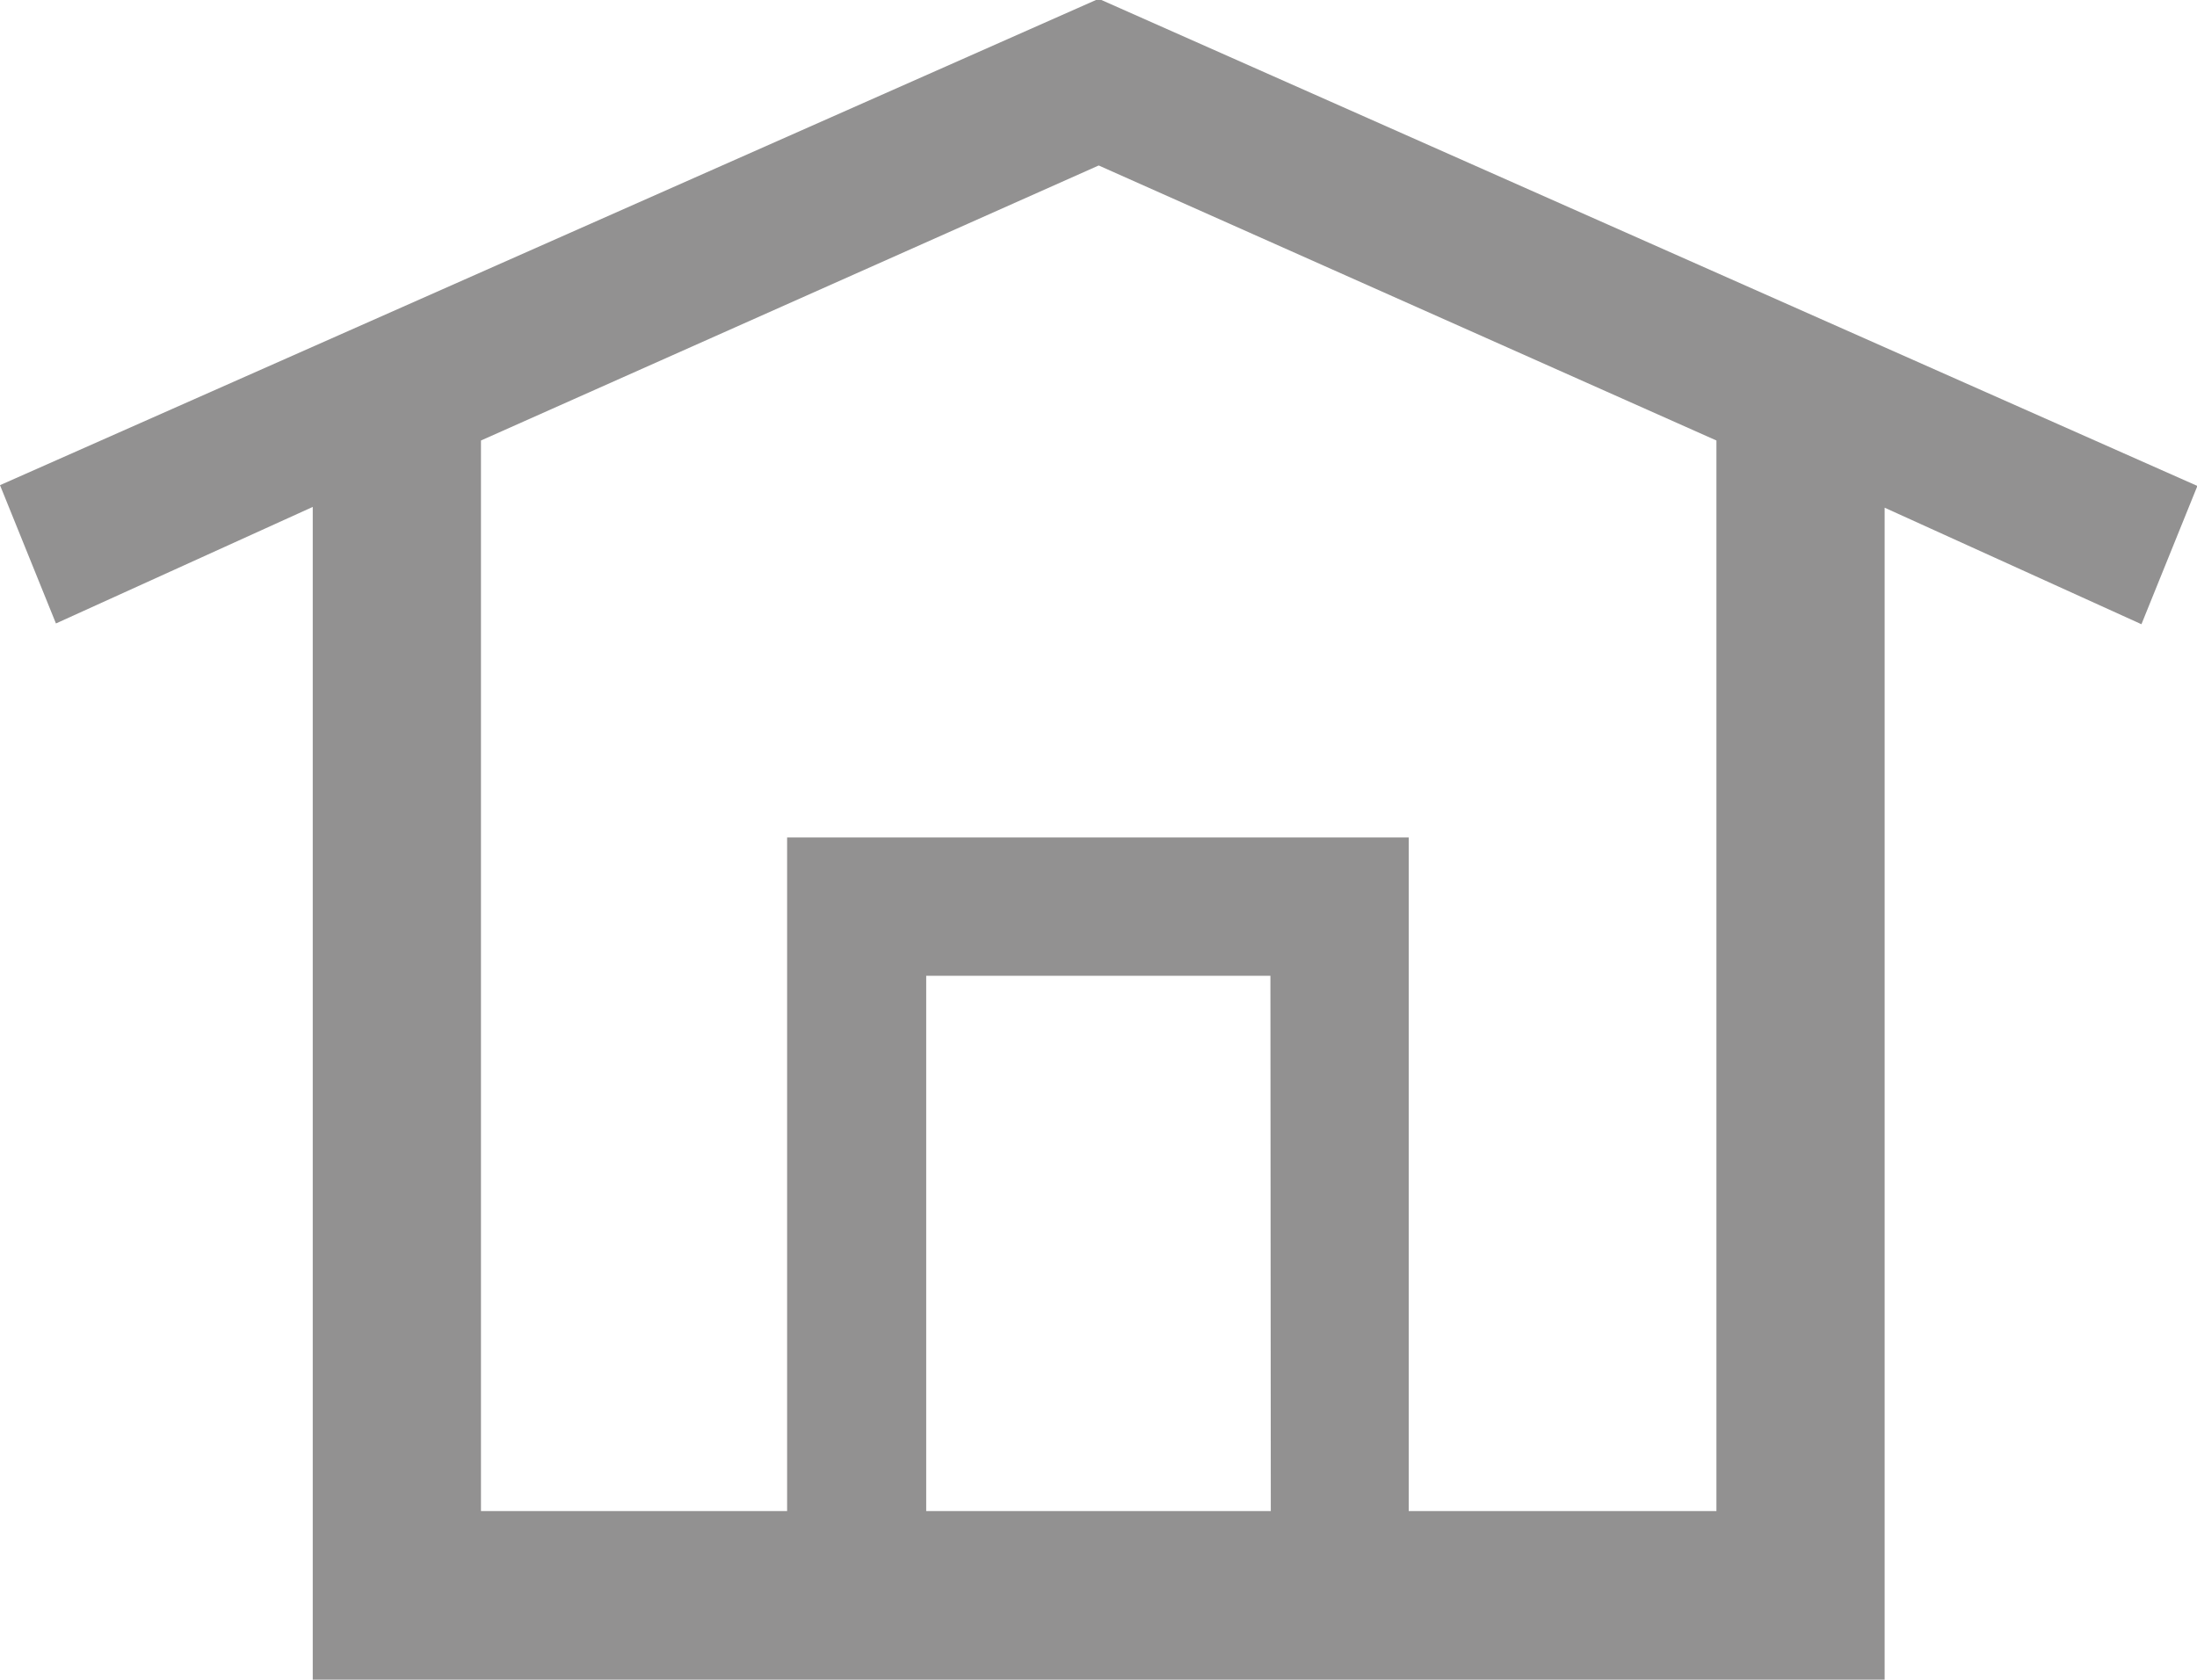
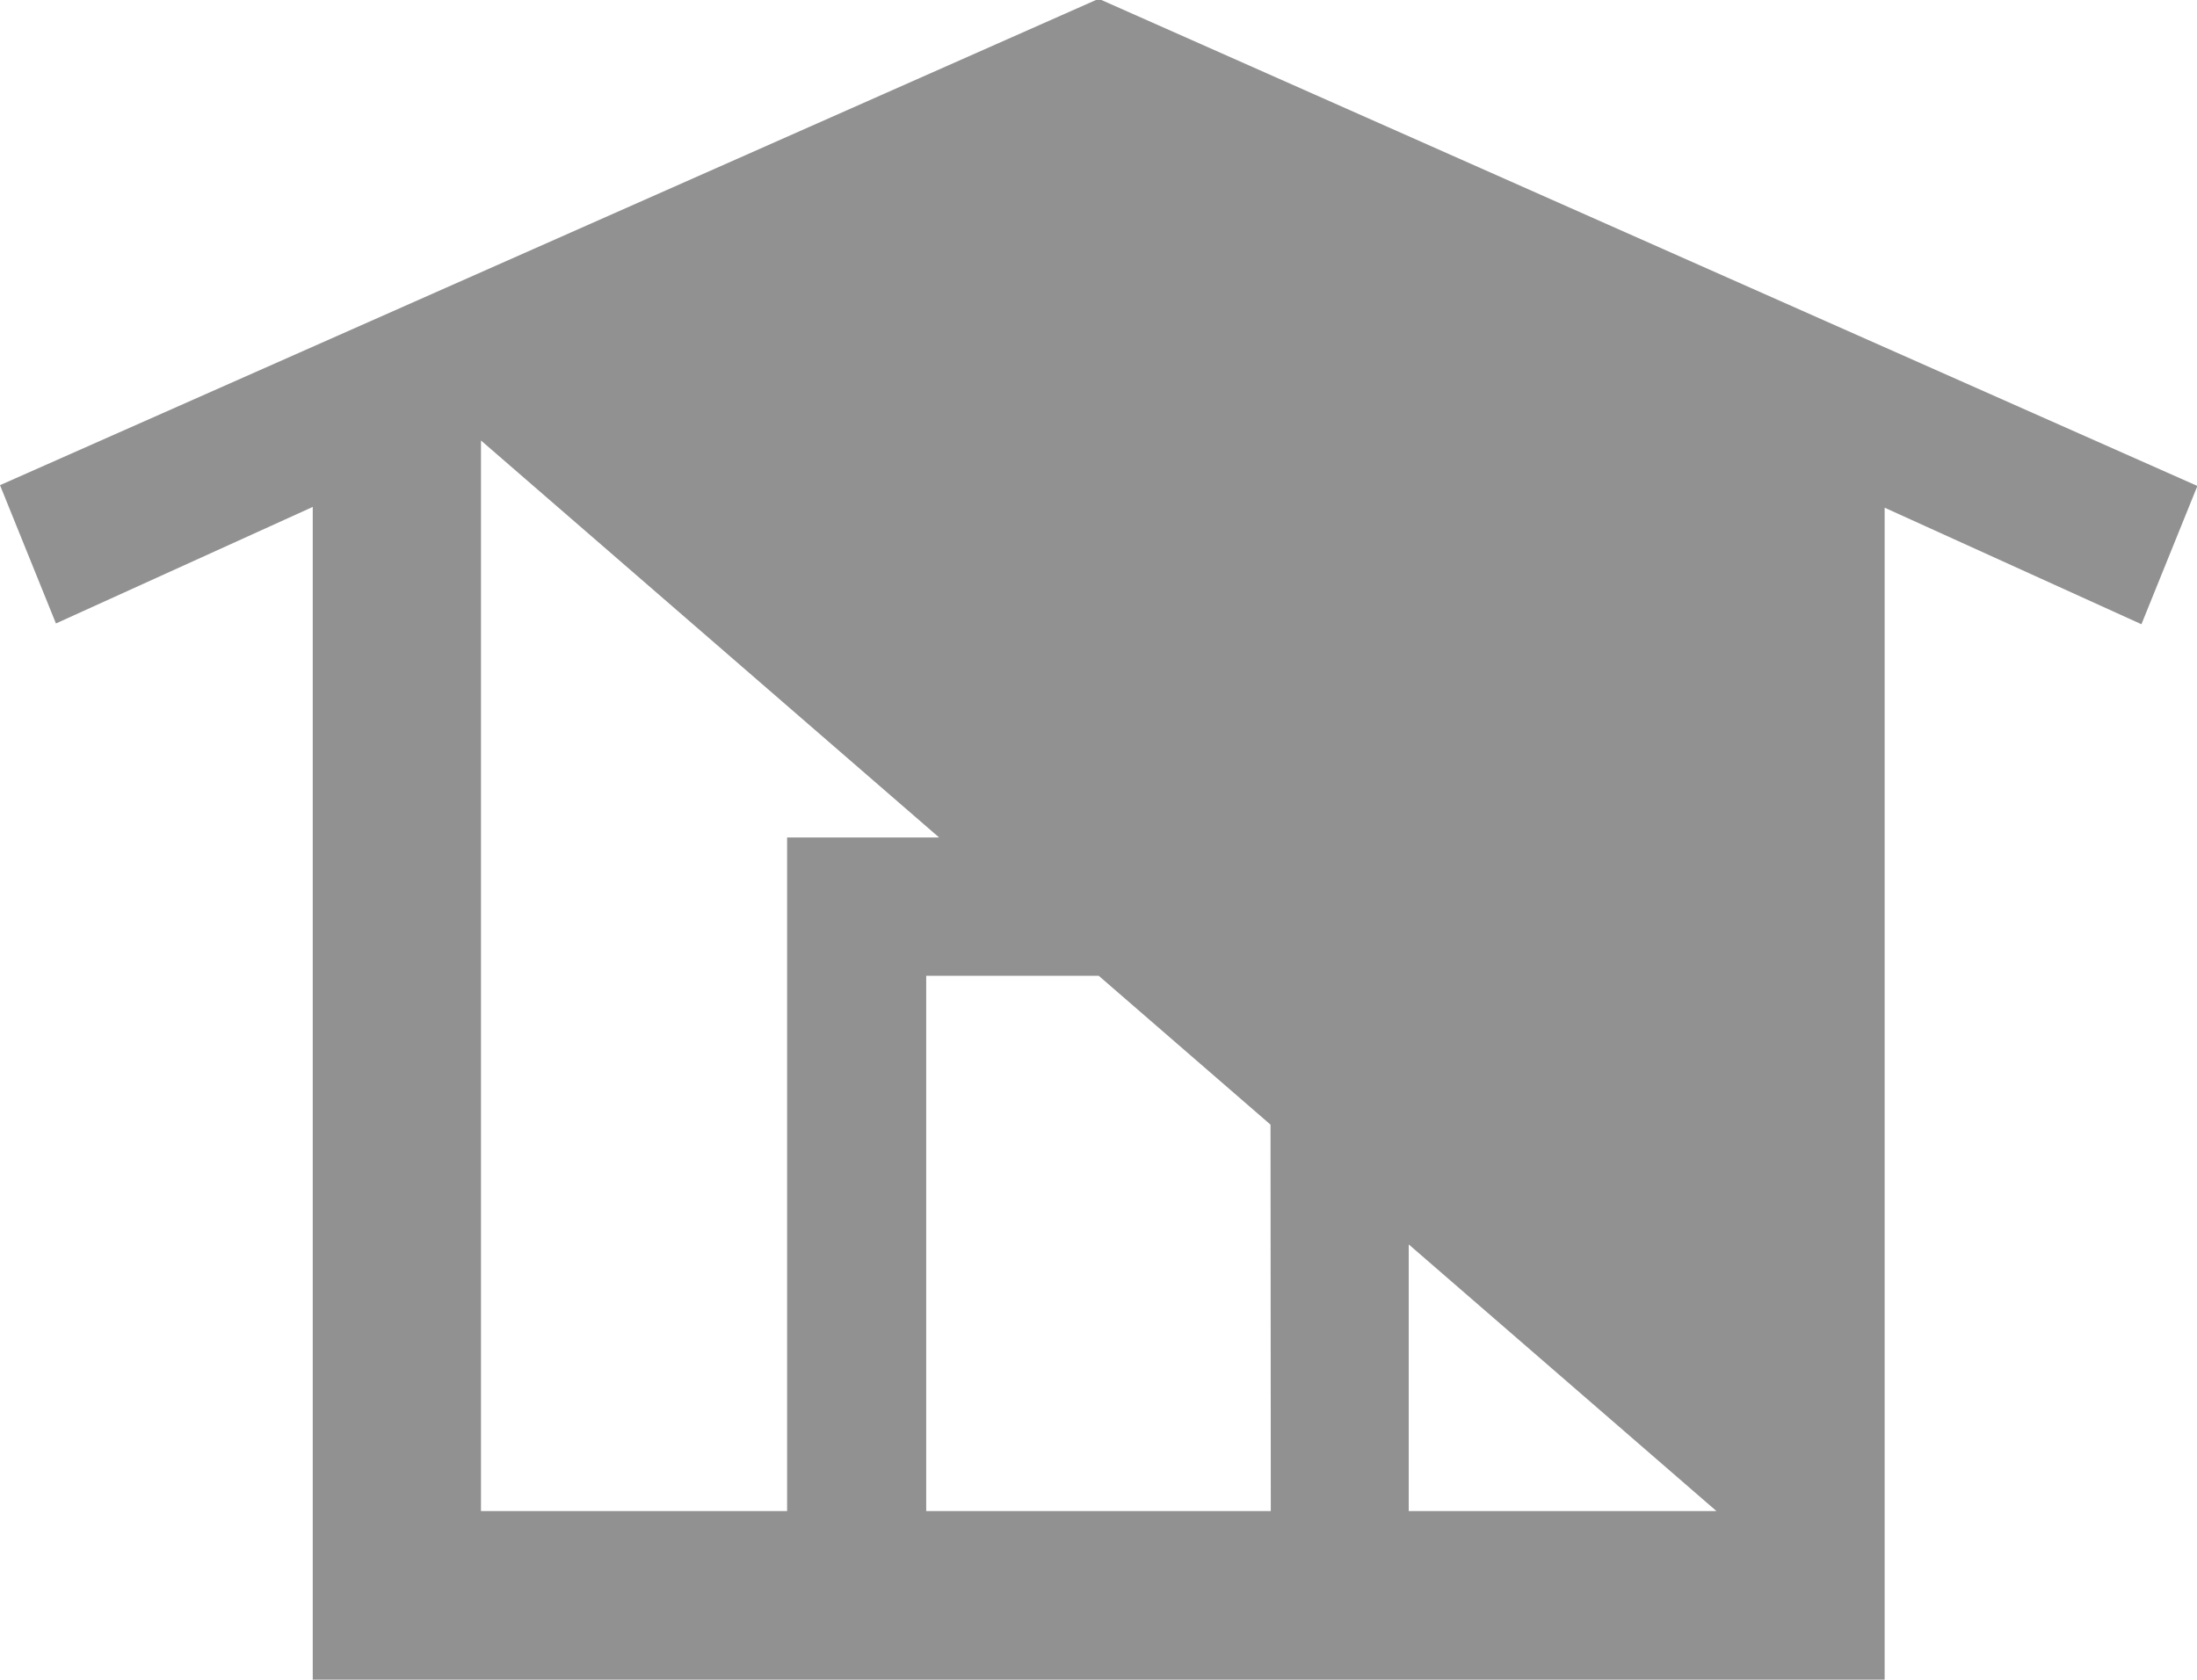
<svg xmlns="http://www.w3.org/2000/svg" id="Layer_1" data-name="Layer 1" width="56.55" height="43.24" viewBox="0 0 56.55 43.24">
  <defs>
    <style>.cls-1{fill:#929191;}</style>
  </defs>
  <title>Evohome_icons</title>
-   <path class="cls-1" d="M28.35,0l-.07,0-.07,0L0,12.49l1.44,3.56,6.61-3V43.24H48.51V13.07l6.61,3,1.44-3.56Zm4.36,38.9H23.84V25.12h8.86Zm11.47,0H36.26V21.56h-16V38.9H12.38V11.34l15.9-7.08,15.9,7.08Z" />
+   <path class="cls-1" d="M28.35,0l-.07,0-.07,0L0,12.49l1.44,3.56,6.61-3V43.24H48.51V13.07l6.61,3,1.44-3.56Zm4.36,38.9H23.84V25.12h8.86Zm11.47,0H36.26V21.56h-16V38.9H12.38V11.34Z" />
</svg>